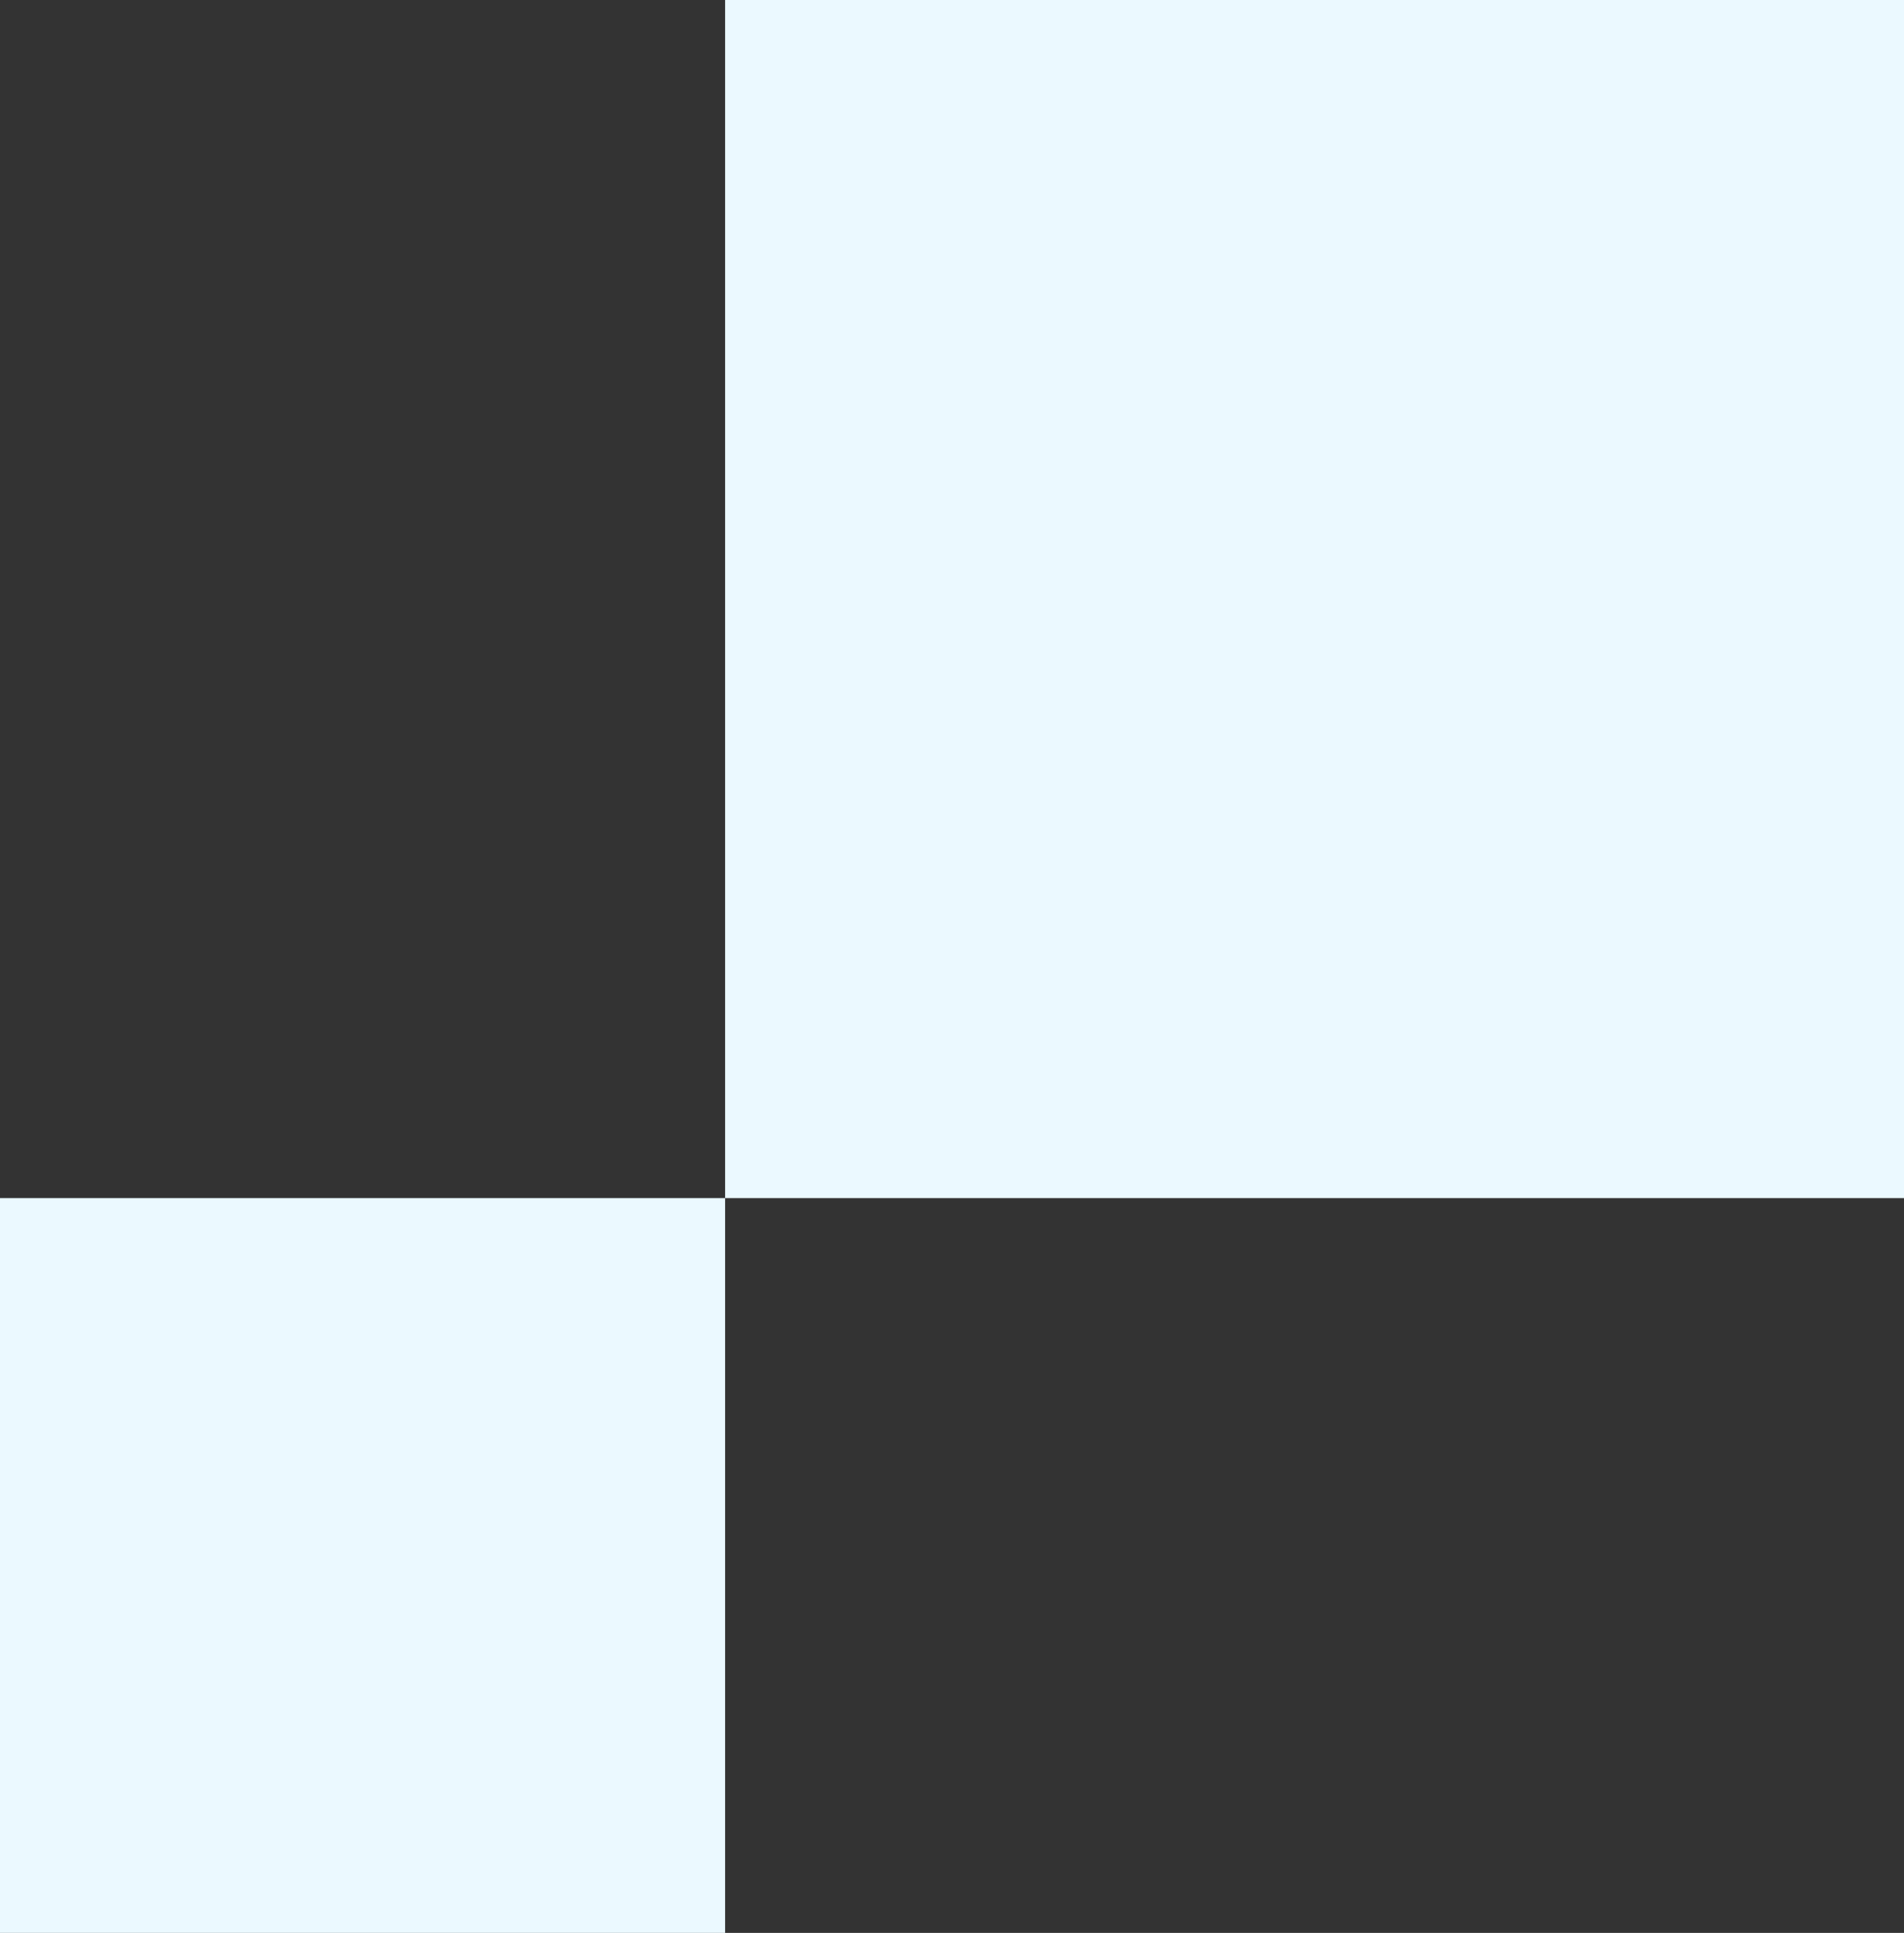
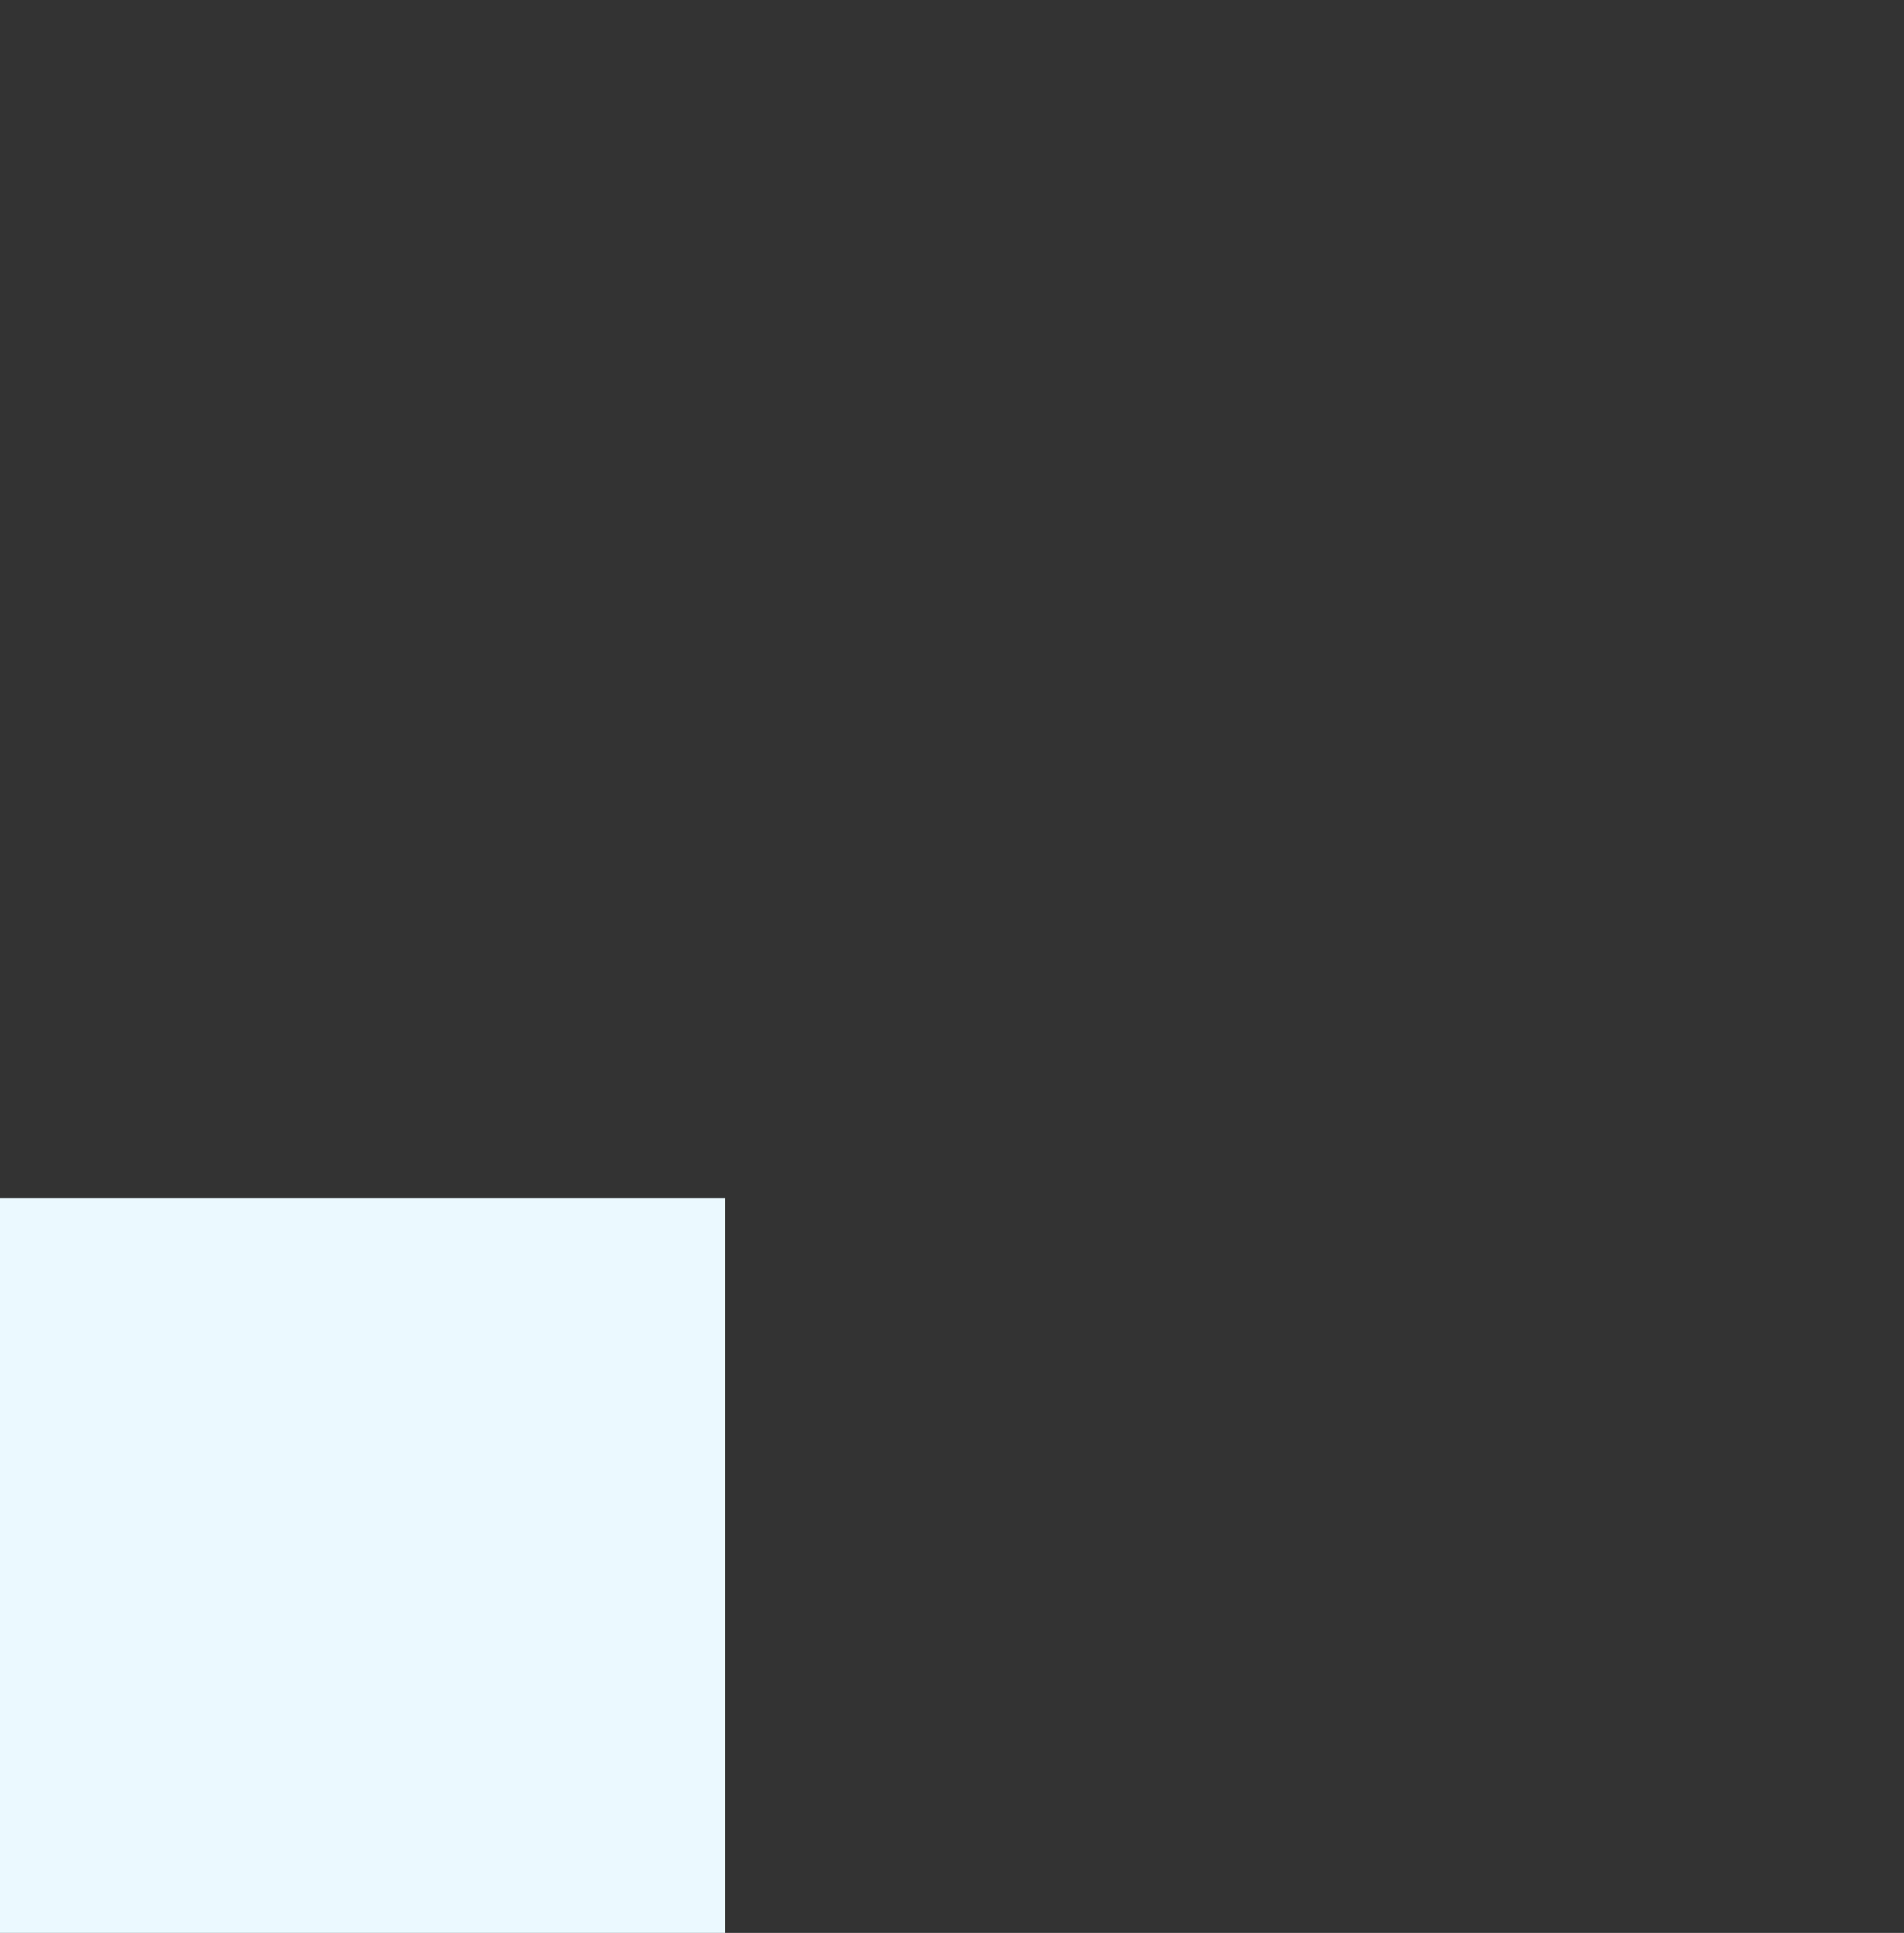
<svg xmlns="http://www.w3.org/2000/svg" width="407" height="413" viewBox="0 0 407 413" fill="none">
  <rect x="0" y="0" width="407" height="413" fill="#333333" stroke="none" />
-   <rect x="155" width="252" height="256" fill="#EBF9FF" />
  <rect y="256" width="155" height="157" fill="#EBF9FF" />
</svg>